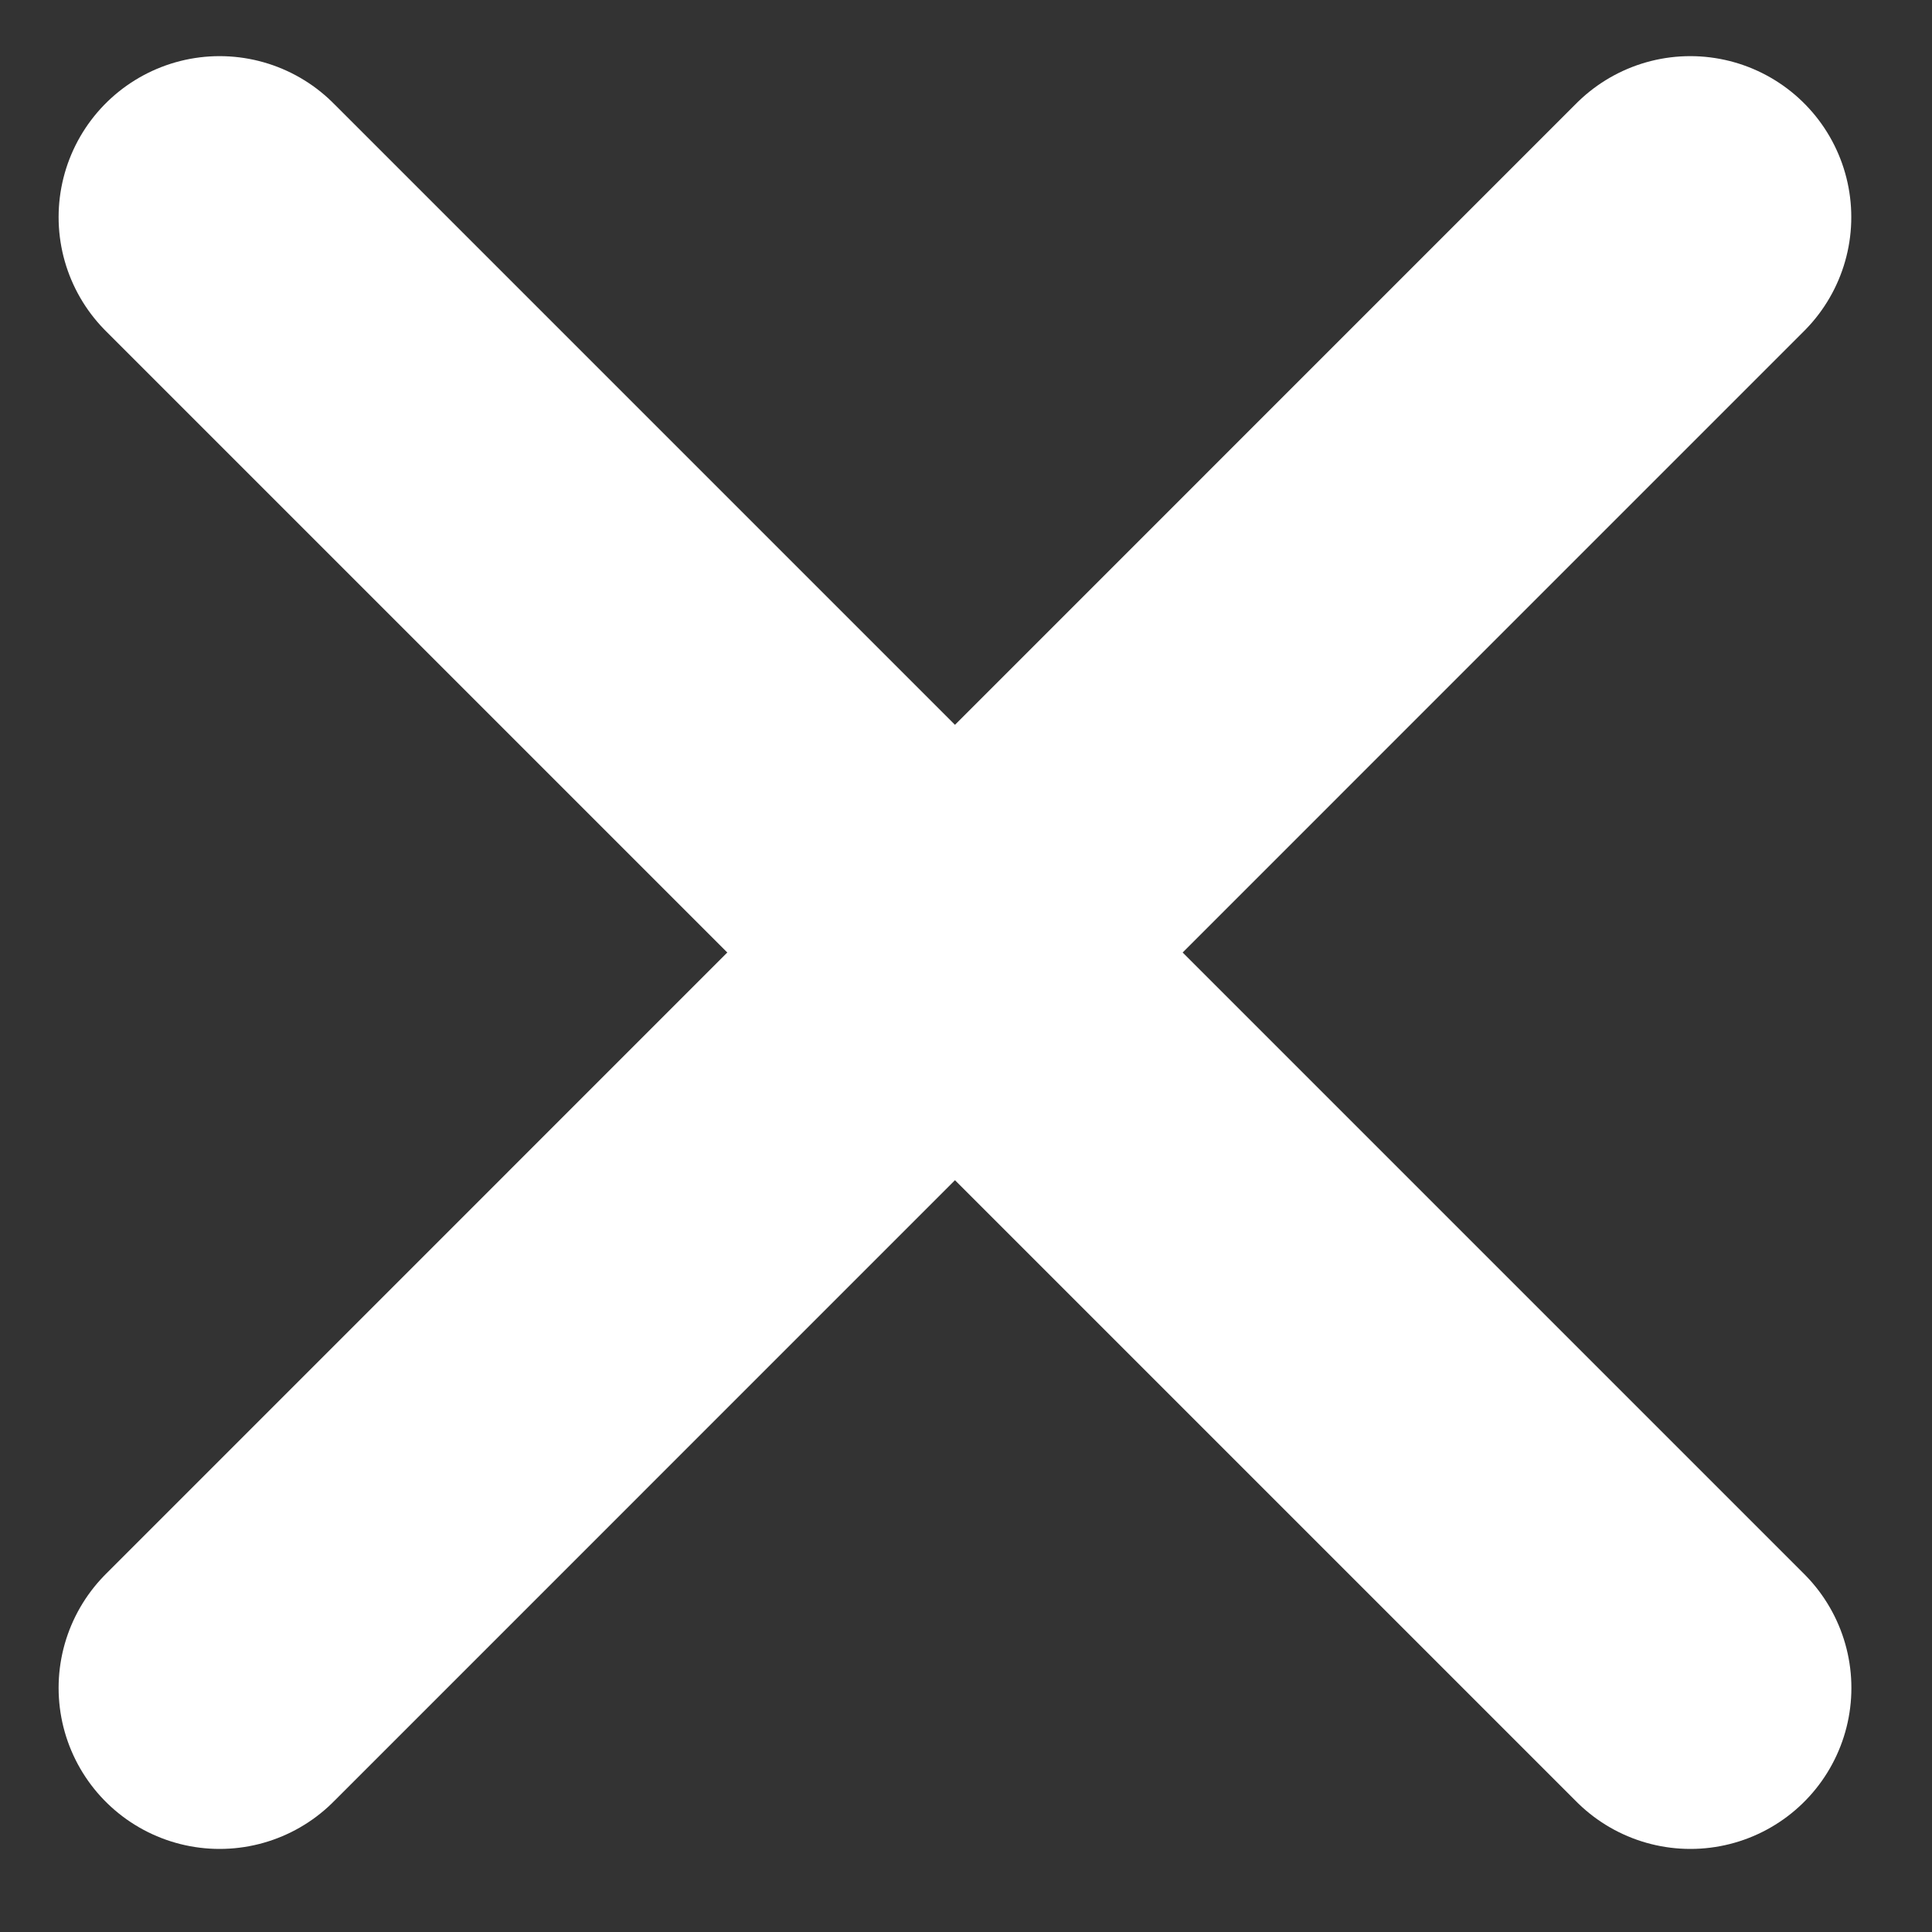
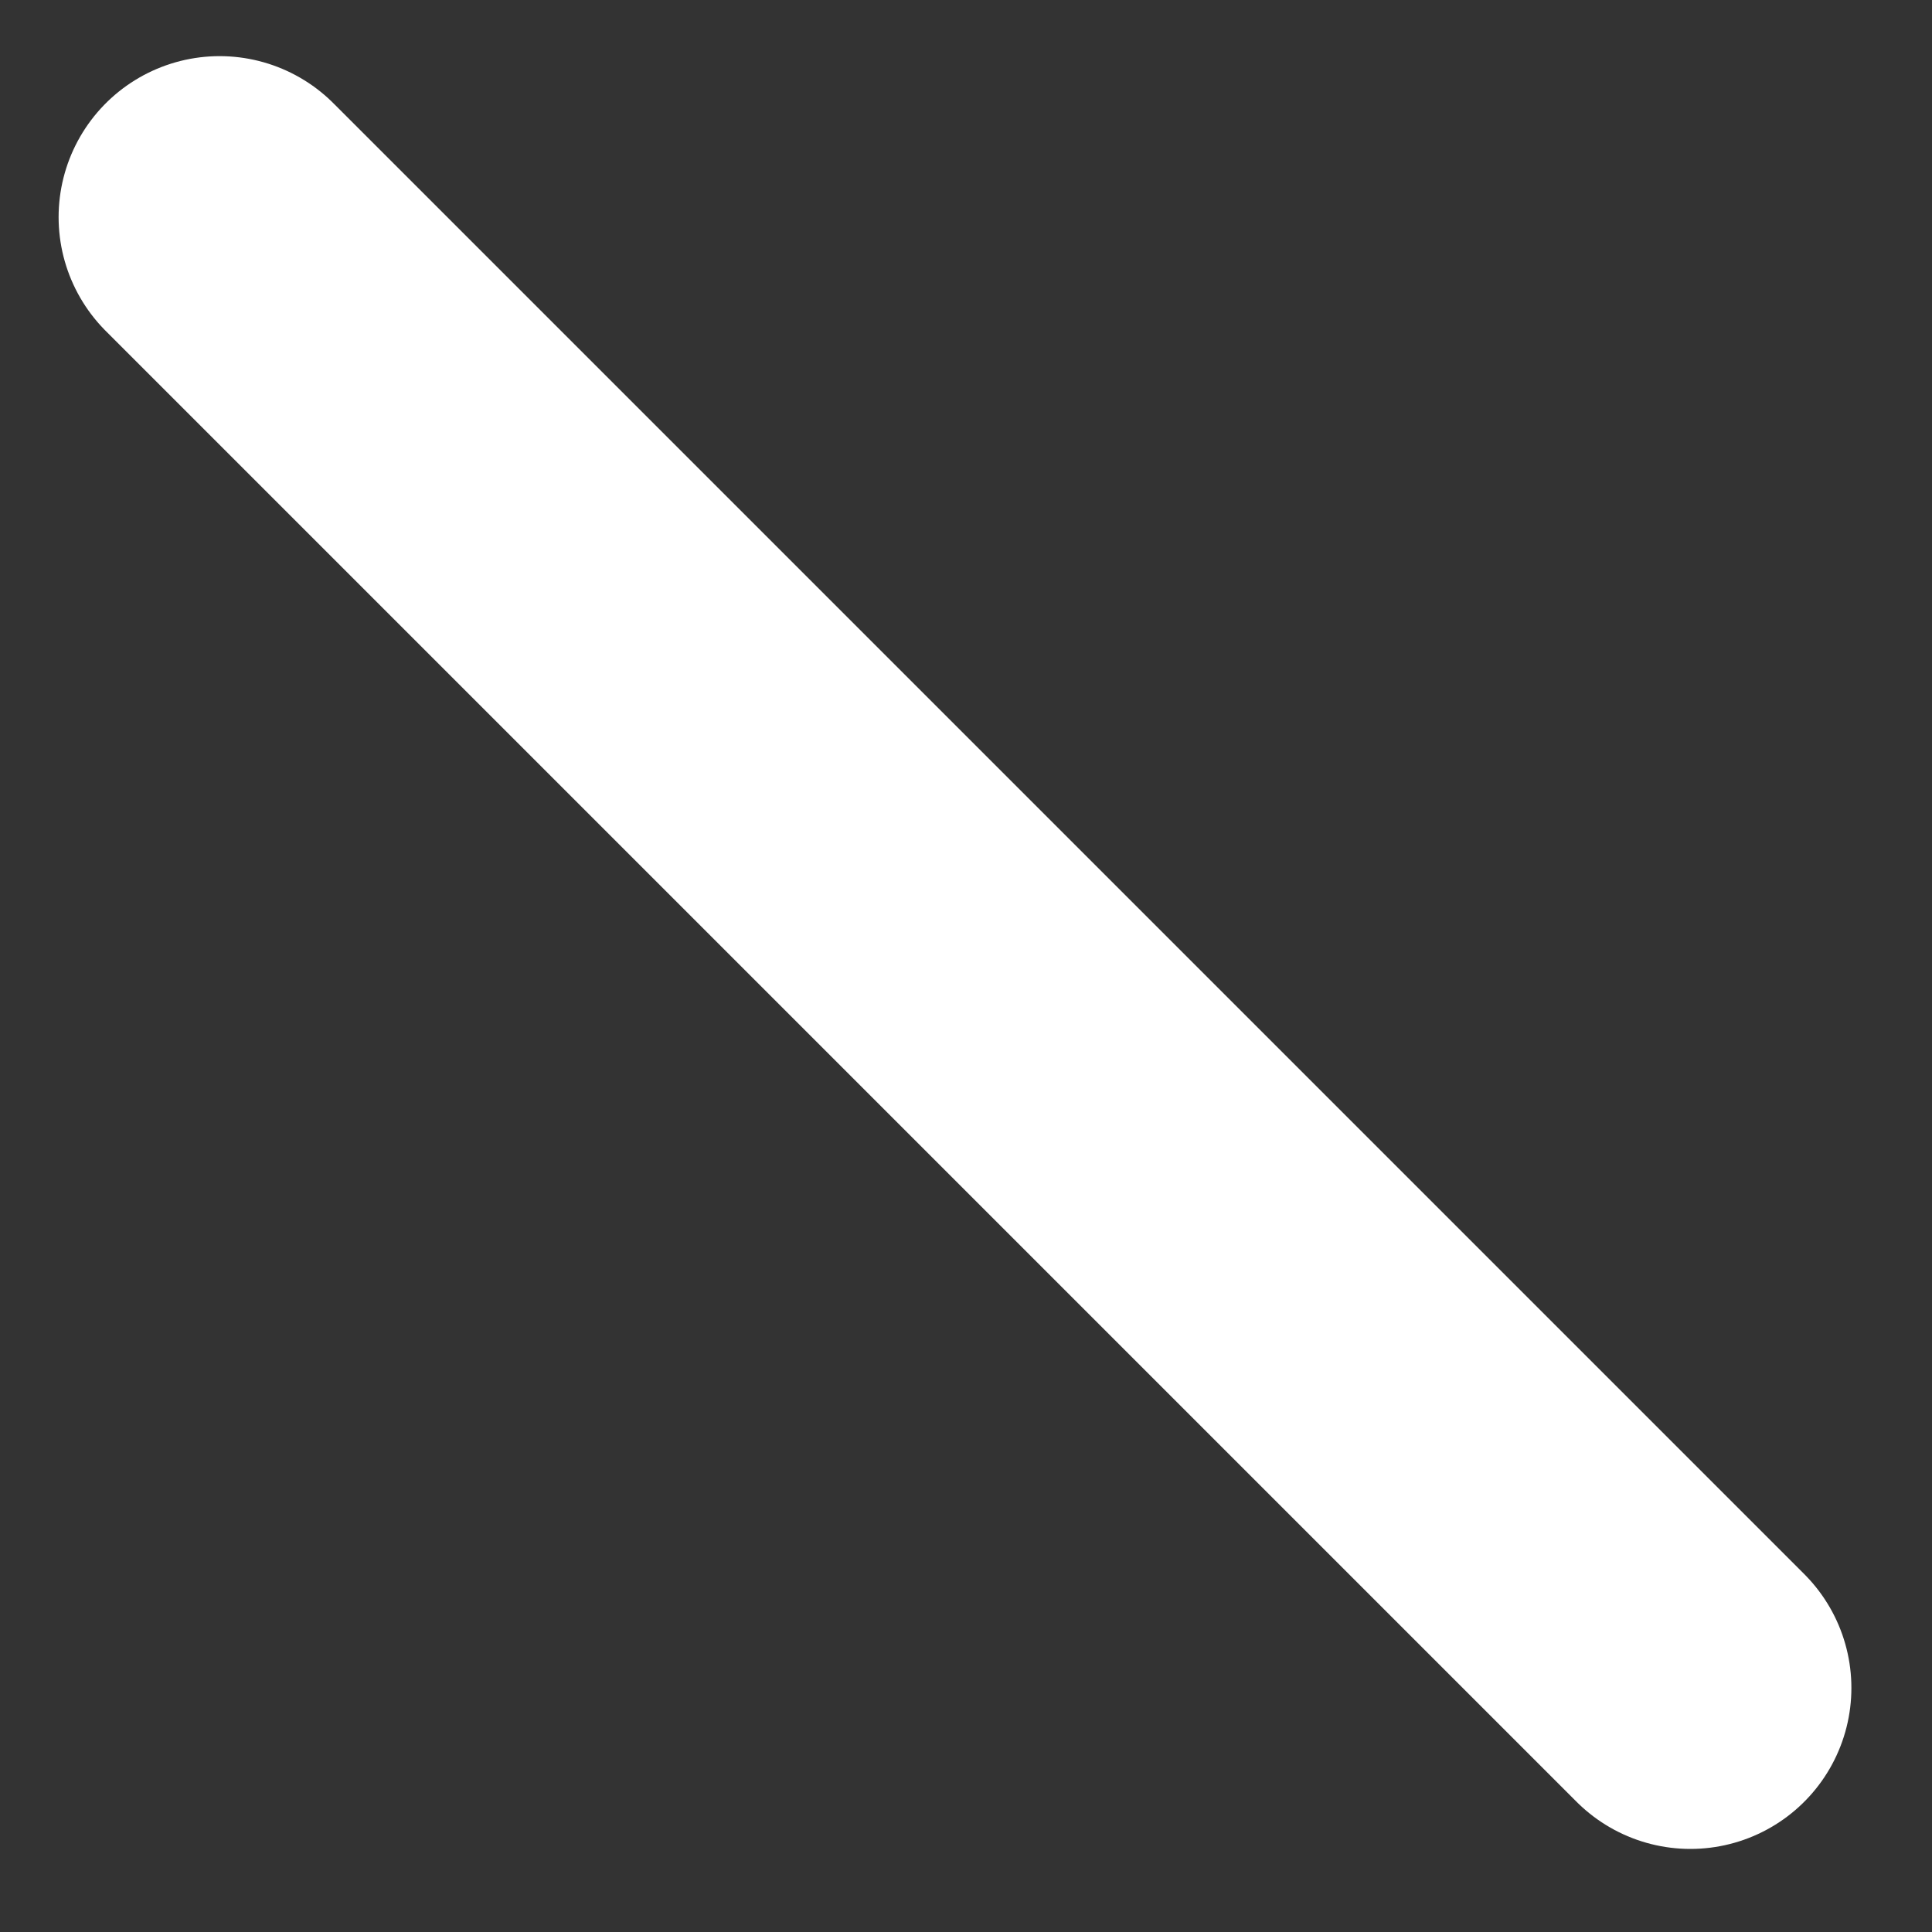
<svg xmlns="http://www.w3.org/2000/svg" width="18" height="18" viewBox="0 0 18 18" fill="none">
  <rect x="0" y="0" width="18" height="18" fill="#333333" stroke="none" />
  <path d="M2.046 2.023L15.749 15.726" stroke="white" stroke-width="3" stroke-linecap="round" />
-   <path d="M15.748 2.023L2.046 15.726" stroke="white" stroke-width="3" stroke-linecap="round" />
</svg>